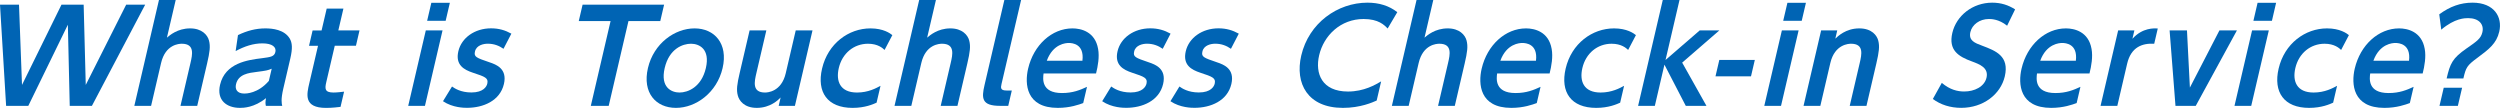
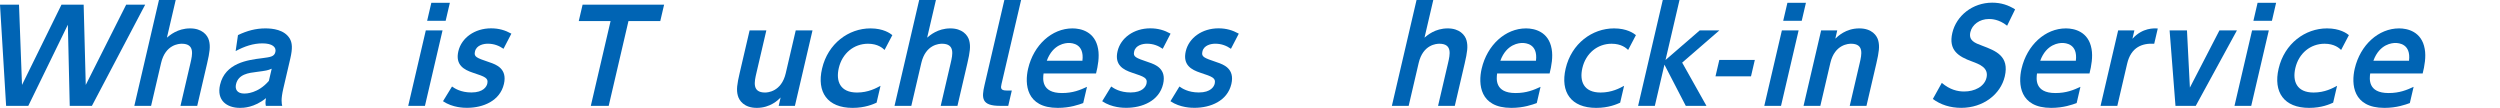
<svg xmlns="http://www.w3.org/2000/svg" id="_レイヤー_2" data-name="レイヤー 2" viewBox="0 0 825.97 35.64">
  <defs>
    <style>
      .cls-1 {
        fill: #0064b4;
        stroke-width: 0px;
      }
    </style>
  </defs>
  <g id="_メニュー" data-name="メニュー">
    <g>
      <path class="cls-1" d="M9.34,34.97H2.02L0,1.55h6.28l.99,26.51L20.31,1.55h7.33l.69,26.51L41.68,1.55h6.28l-17.59,33.42h-7.33l-.62-26.8-13.07,26.8Z" />
      <path class="cls-1" d="M44.38,34.97L52.52,0h5.53l-2.9,12.44c.89-.75,3.48-3.06,7.67-3.06,3.85,0,5.74,2.14,6.23,4.02.51,1.93.24,3.81-.62,7.54l-3.27,14.03h-5.53l3.3-14.15c.64-2.76,1.48-6.37-2.87-6.37-.88,0-5.41.21-6.84,6.37l-3.3,14.15h-5.53Z" />
      <path class="cls-1" d="M78.61,11.6c3.06-1.47,5.96-2.22,9.06-2.22,2.43,0,6.23.42,8.03,3.31.87,1.47,1,3.27.21,6.66l-2.31,9.92c-.83,3.56-.55,4.9-.36,5.7h-5.4c-.17-.71-.19-1.34.05-2.55-3.92,3.18-7.54,3.22-8.63,3.22-4.36,0-7.75-2.51-6.56-7.62,1.69-7.24,9.16-8.21,13.86-8.79,2.81-.38,4.05-.5,4.42-2.05.37-1.59-.97-2.85-4.28-2.85-3.02,0-5.92.96-8.85,2.55l.77-5.28ZM89.76,22.7c-1.39.59-1.74.63-4.89,1.05-2.72.33-6.12.75-6.89,4.06-.39,1.68.33,3.1,2.75,3.1.5,0,4.52,0,8.1-4.19l.94-4.02Z" />
-       <path class="cls-1" d="M107.93,2.85h5.53l-1.68,7.2h7l-1.18,5.07h-7l-2.8,12.02c-.5,2.14-.55,3.43,2.38,3.43,1.26,0,2.77-.21,3.5-.29l-1.17,5.03c-.77.08-2.63.34-4.77.34-7.46,0-6.42-4.44-5.55-8.17l2.88-12.35h-2.97l1.18-5.07h2.97l1.68-7.2Z" />
      <path class="cls-1" d="M140.4,34.97h-5.53l5.81-24.92h5.53l-5.81,24.92ZM147.24,6.87h-6.12l1.39-5.95h6.12l-1.39,5.95Z" />
      <path class="cls-1" d="M166.35,16.12c-1.44-1.01-3.13-1.68-5.18-1.68-1.38,0-3.75.46-4.24,2.55-.42,1.8.39,2.09,4.82,3.6,2.25.75,5.91,2.14,4.74,7.16-1.31,5.61-6.9,7.87-12.18,7.87-.88,0-4.73,0-7.95-2.18l2.98-4.86c.83.59,2.85,1.97,6.41,1.97,4.02,0,5.03-2.01,5.24-2.89.44-1.88-.68-2.3-4.76-3.64-2.87-.96-5.86-2.51-4.8-7.08,1.03-4.44,5.41-7.58,10.81-7.58,2.6,0,4.67.63,6.71,1.76l-2.59,4.98Z" />
      <path class="cls-1" d="M201.11,34.97h-5.91l6.53-28.02h-10.51l1.26-5.4h26.93l-1.26,5.4h-10.51l-6.53,28.02Z" />
-       <path class="cls-1" d="M229.48,9.38c6.58,0,11.14,5.03,9.26,13.11-1.89,8.12-8.8,13.15-15.42,13.15s-11.15-4.98-9.25-13.15c1.9-8.17,8.88-13.11,15.41-13.11ZM224.5,30.57c2.76,0,7.24-1.76,8.71-8.08,1.46-6.28-2.19-8.04-4.91-8.04s-7.21,1.63-8.7,8.04c-1.5,6.45,2.31,8.08,4.9,8.08Z" />
      <path class="cls-1" d="M268.44,10.05l-5.81,24.92h-5.36l.64-2.76c-.77.8-3.4,3.43-7.88,3.43-4.19,0-5.84-2.43-6.26-4.06-.52-1.88-.25-3.77.62-7.5l3.27-14.03h5.53l-3.3,14.15c-.64,2.76-1.48,6.37,2.87,6.37.71,0,5.4-.17,6.84-6.37l3.3-14.15h5.53Z" />
      <path class="cls-1" d="M289.62,33.92c-1.12.5-3.79,1.72-7.94,1.72-8.33,0-11.89-5.23-10.08-12.98,1.93-8.29,8.79-13.28,15.99-13.28,4.27,0,6.49,1.63,7.23,2.22l-2.57,4.9c-.62-.59-2.2-2.05-5.47-2.05-4.65,0-8.52,3.14-9.66,8.04-1,4.31.42,8.08,6.03,8.08,3.73,0,6.37-1.47,7.76-2.22l-1.3,5.57Z" />
      <path class="cls-1" d="M295.54,34.97L303.69,0h5.53l-2.9,12.44c.89-.75,3.48-3.06,7.67-3.06,3.85,0,5.74,2.14,6.23,4.02.51,1.93.24,3.81-.62,7.54l-3.27,14.03h-5.53l3.3-14.15c.64-2.76,1.48-6.37-2.87-6.37-.88,0-5.41.21-6.84,6.37l-3.3,14.15h-5.53Z" />
      <path class="cls-1" d="M333.1,34.97h-2.72c-6.07,0-6.12-2.51-5.11-6.83l6.56-28.14h5.53l-6.47,27.76c-.29,1.26-.37,2.14,1.64,2.14h1.76l-1.18,5.07Z" />
      <path class="cls-1" d="M344.78,24.29c-.21,1.63-.87,6.45,6.08,6.45,3.64,0,6.01-1.01,8.27-2.05l-1.25,5.36c-1.37.5-4.31,1.59-8.41,1.59-10.47,0-10.97-7.91-9.8-12.94,1.83-7.87,7.88-13.32,14.66-13.32,2.72,0,7.47,1.01,8.47,6.78.48,2.6-.06,5.65-.68,8.12h-17.34ZM357.62,20.06c.68-5.61-3.41-5.86-4.5-5.86-.92,0-5.2.21-7.27,5.86h11.77Z" />
      <path class="cls-1" d="M384.14,16.12c-1.44-1.01-3.13-1.68-5.18-1.68-1.38,0-3.75.46-4.24,2.55-.42,1.8.39,2.09,4.82,3.6,2.25.75,5.91,2.14,4.74,7.16-1.31,5.61-6.9,7.87-12.18,7.87-.88,0-4.73,0-7.95-2.18l2.98-4.86c.83.59,2.85,1.97,6.41,1.97,4.02,0,5.03-2.01,5.24-2.89.44-1.88-.68-2.3-4.76-3.64-2.87-.96-5.86-2.51-4.8-7.08,1.03-4.44,5.41-7.58,10.81-7.58,2.6,0,4.67.63,6.71,1.76l-2.58,4.98Z" />
      <path class="cls-1" d="M406.69,16.12c-1.44-1.01-3.13-1.68-5.18-1.68-1.38,0-3.75.46-4.24,2.55-.42,1.8.39,2.09,4.82,3.6,2.25.75,5.91,2.14,4.74,7.16-1.31,5.61-6.9,7.87-12.18,7.87-.88,0-4.73,0-7.95-2.18l2.97-4.86c.83.59,2.85,1.97,6.41,1.97,4.02,0,5.03-2.01,5.24-2.89.44-1.88-.68-2.3-4.76-3.64-2.88-.96-5.86-2.51-4.8-7.08,1.03-4.44,5.41-7.58,10.81-7.58,2.6,0,4.67.63,6.71,1.76l-2.58,4.98Z" />
-       <path class="cls-1" d="M454.85,33.21c-1.31.59-5.38,2.43-11.16,2.43-11.64,0-15.93-8.04-13.77-17.3,2.5-10.72,11.99-17.46,21.87-17.46,3.81,0,7.14,1.01,9.86,3.14l-3.19,5.4c-1.08-1.13-3-3.14-7.94-3.14-7.58,0-13.15,5.4-14.69,11.98-1.41,6.03.9,11.98,9.52,11.98,5.32,0,9.07-2.26,10.96-3.35l-1.47,6.32Z" />
      <path class="cls-1" d="M459.86,34.97L468.01,0h5.53l-2.9,12.44c.89-.75,3.48-3.06,7.67-3.06,3.85,0,5.74,2.14,6.23,4.02.51,1.93.24,3.81-.62,7.54l-3.27,14.03h-5.53l3.3-14.15c.64-2.76,1.48-6.37-2.87-6.37-.88,0-5.41.21-6.84,6.37l-3.3,14.15h-5.53Z" />
      <path class="cls-1" d="M494.63,24.29c-.21,1.63-.87,6.45,6.08,6.45,3.64,0,6.01-1.01,8.27-2.05l-1.25,5.36c-1.37.5-4.31,1.59-8.41,1.59-10.47,0-10.97-7.91-9.8-12.94,1.83-7.87,7.88-13.32,14.66-13.32,2.72,0,7.47,1.01,8.47,6.78.48,2.6-.06,5.65-.68,8.12h-17.34ZM507.47,20.06c.68-5.61-3.41-5.86-4.5-5.86-.92,0-5.2.21-7.27,5.86h11.77Z" />
      <path class="cls-1" d="M535.3,33.92c-1.12.5-3.79,1.72-7.94,1.72-8.33,0-11.89-5.23-10.09-12.98,1.93-8.29,8.79-13.28,15.99-13.28,4.27,0,6.49,1.63,7.23,2.22l-2.57,4.9c-.62-.59-2.2-2.05-5.47-2.05-4.65,0-8.52,3.14-9.66,8.04-1,4.31.42,8.08,6.03,8.08,3.73,0,6.37-1.47,7.76-2.22l-1.3,5.57Z" />
      <path class="cls-1" d="M550.28,19.81l11.28-9.76h6.49l-12.28,10.64,8.02,14.28h-6.83l-7.05-13.61-3.17,13.61h-5.53l8.15-34.97h5.53l-4.62,19.81Z" />
      <path class="cls-1" d="M579.77,19.81l-1.26,5.4h-11.73l1.26-5.4h11.73Z" />
      <path class="cls-1" d="M588.43,34.97h-5.53l5.81-24.92h5.53l-5.81,24.92ZM595.27,6.87h-6.12l1.39-5.95h6.12l-1.39,5.95Z" />
      <path class="cls-1" d="M595.87,34.97l5.81-24.92h5.32l-.63,2.72c.8-.75,3.43-3.39,7.91-3.39,4.19,0,5.85,2.39,6.27,4.02.51,1.93.24,3.81-.62,7.54l-3.27,14.03h-5.53l3.3-14.15c.65-2.81,1.48-6.37-2.87-6.37-.71,0-5.39.13-6.84,6.37l-3.3,14.15h-5.53Z" />
      <path class="cls-1" d="M663.13,8.5c-2.75-2.22-5.3-2.22-6.02-2.22-3.1,0-5.55,1.88-6.12,4.31-.65,2.81,1.42,3.6,3.93,4.52,4.43,1.68,9.01,3.39,7.44,10.13-1.39,5.95-7.15,10.39-14.4,10.39-3.56,0-6.8-1.01-9.37-2.93l2.96-5.32c2.66,2.26,5.2,2.85,7.38,2.85,3.43,0,6.69-1.59,7.39-4.56.77-3.31-2.32-4.44-4.78-5.36-4.52-1.63-7.84-3.73-6.52-9.42s6.69-10.01,13.18-10.01c2.93,0,5.34.8,7.57,2.22l-2.64,5.4Z" />
      <path class="cls-1" d="M673,24.29c-.21,1.63-.87,6.45,6.08,6.45,3.64,0,6.01-1.01,8.27-2.05l-1.25,5.36c-1.37.5-4.31,1.59-8.41,1.59-10.47,0-10.97-7.91-9.8-12.94,1.83-7.87,7.88-13.32,14.66-13.32,2.72,0,7.47,1.01,8.47,6.78.48,2.6-.06,5.65-.68,8.12h-17.34ZM685.84,20.06c.68-5.61-3.41-5.86-4.5-5.86-.92,0-5.2.21-7.27,5.86h11.77Z" />
      <path class="cls-1" d="M694,34.97l5.81-24.92h5.36l-.64,2.76c3.34-3.73,7.26-3.48,8.37-3.39l-1.17,5.03c-3.85-.21-7.65,1.01-8.95,6.62l-3.24,13.9h-5.53Z" />
      <path class="cls-1" d="M733.27,10.05h5.78l-13.6,24.92h-6.7l-1.94-24.92h5.74l.96,18.89,9.76-18.89Z" />
      <path class="cls-1" d="M743.78,34.97h-5.53l5.81-24.92h5.53l-5.81,24.92ZM750.62,6.87h-6.12l1.38-5.95h6.12l-1.38,5.95Z" />
      <path class="cls-1" d="M770.85,33.92c-1.12.5-3.79,1.72-7.94,1.72-8.33,0-11.89-5.23-10.08-12.98,1.93-8.29,8.79-13.28,15.99-13.28,4.27,0,6.49,1.63,7.23,2.22l-2.57,4.9c-.62-.59-2.2-2.05-5.47-2.05-4.65,0-8.52,3.14-9.66,8.04-1,4.31.42,8.08,6.03,8.08,3.73,0,6.37-1.47,7.76-2.22l-1.3,5.57Z" />
      <path class="cls-1" d="M783.08,24.29c-.21,1.63-.88,6.45,6.08,6.45,3.64,0,6.01-1.01,8.27-2.05l-1.25,5.36c-1.37.5-4.31,1.59-8.41,1.59-10.47,0-10.97-7.91-9.8-12.94,1.83-7.87,7.88-13.32,14.66-13.32,2.72,0,7.47,1.01,8.47,6.78.48,2.6-.06,5.65-.68,8.12h-17.34ZM795.91,20.06c.68-5.61-3.41-5.86-4.5-5.86-.92,0-5.2.21-7.27,5.86h11.77Z" />
-       <path class="cls-1" d="M805.91,4.73c3.54-2.6,7.05-3.85,10.99-3.85,7.12,0,9.96,4.73,8.82,9.59-.92,3.94-3.45,5.82-7.15,8.58-3.54,2.6-3.85,3.22-4.7,6.87h-5.53c1.15-4.94,1.89-6.66,6.58-9.92,3.45-2.39,4.74-3.27,5.23-5.36.61-2.6-1.14-4.65-4.7-4.65-1.05,0-4.4,0-8.89,3.81l-.66-5.07ZM807.38,28.98h6.07l-1.4,5.99h-6.07l1.4-5.99Z" />
    </g>
  </g>
</svg>